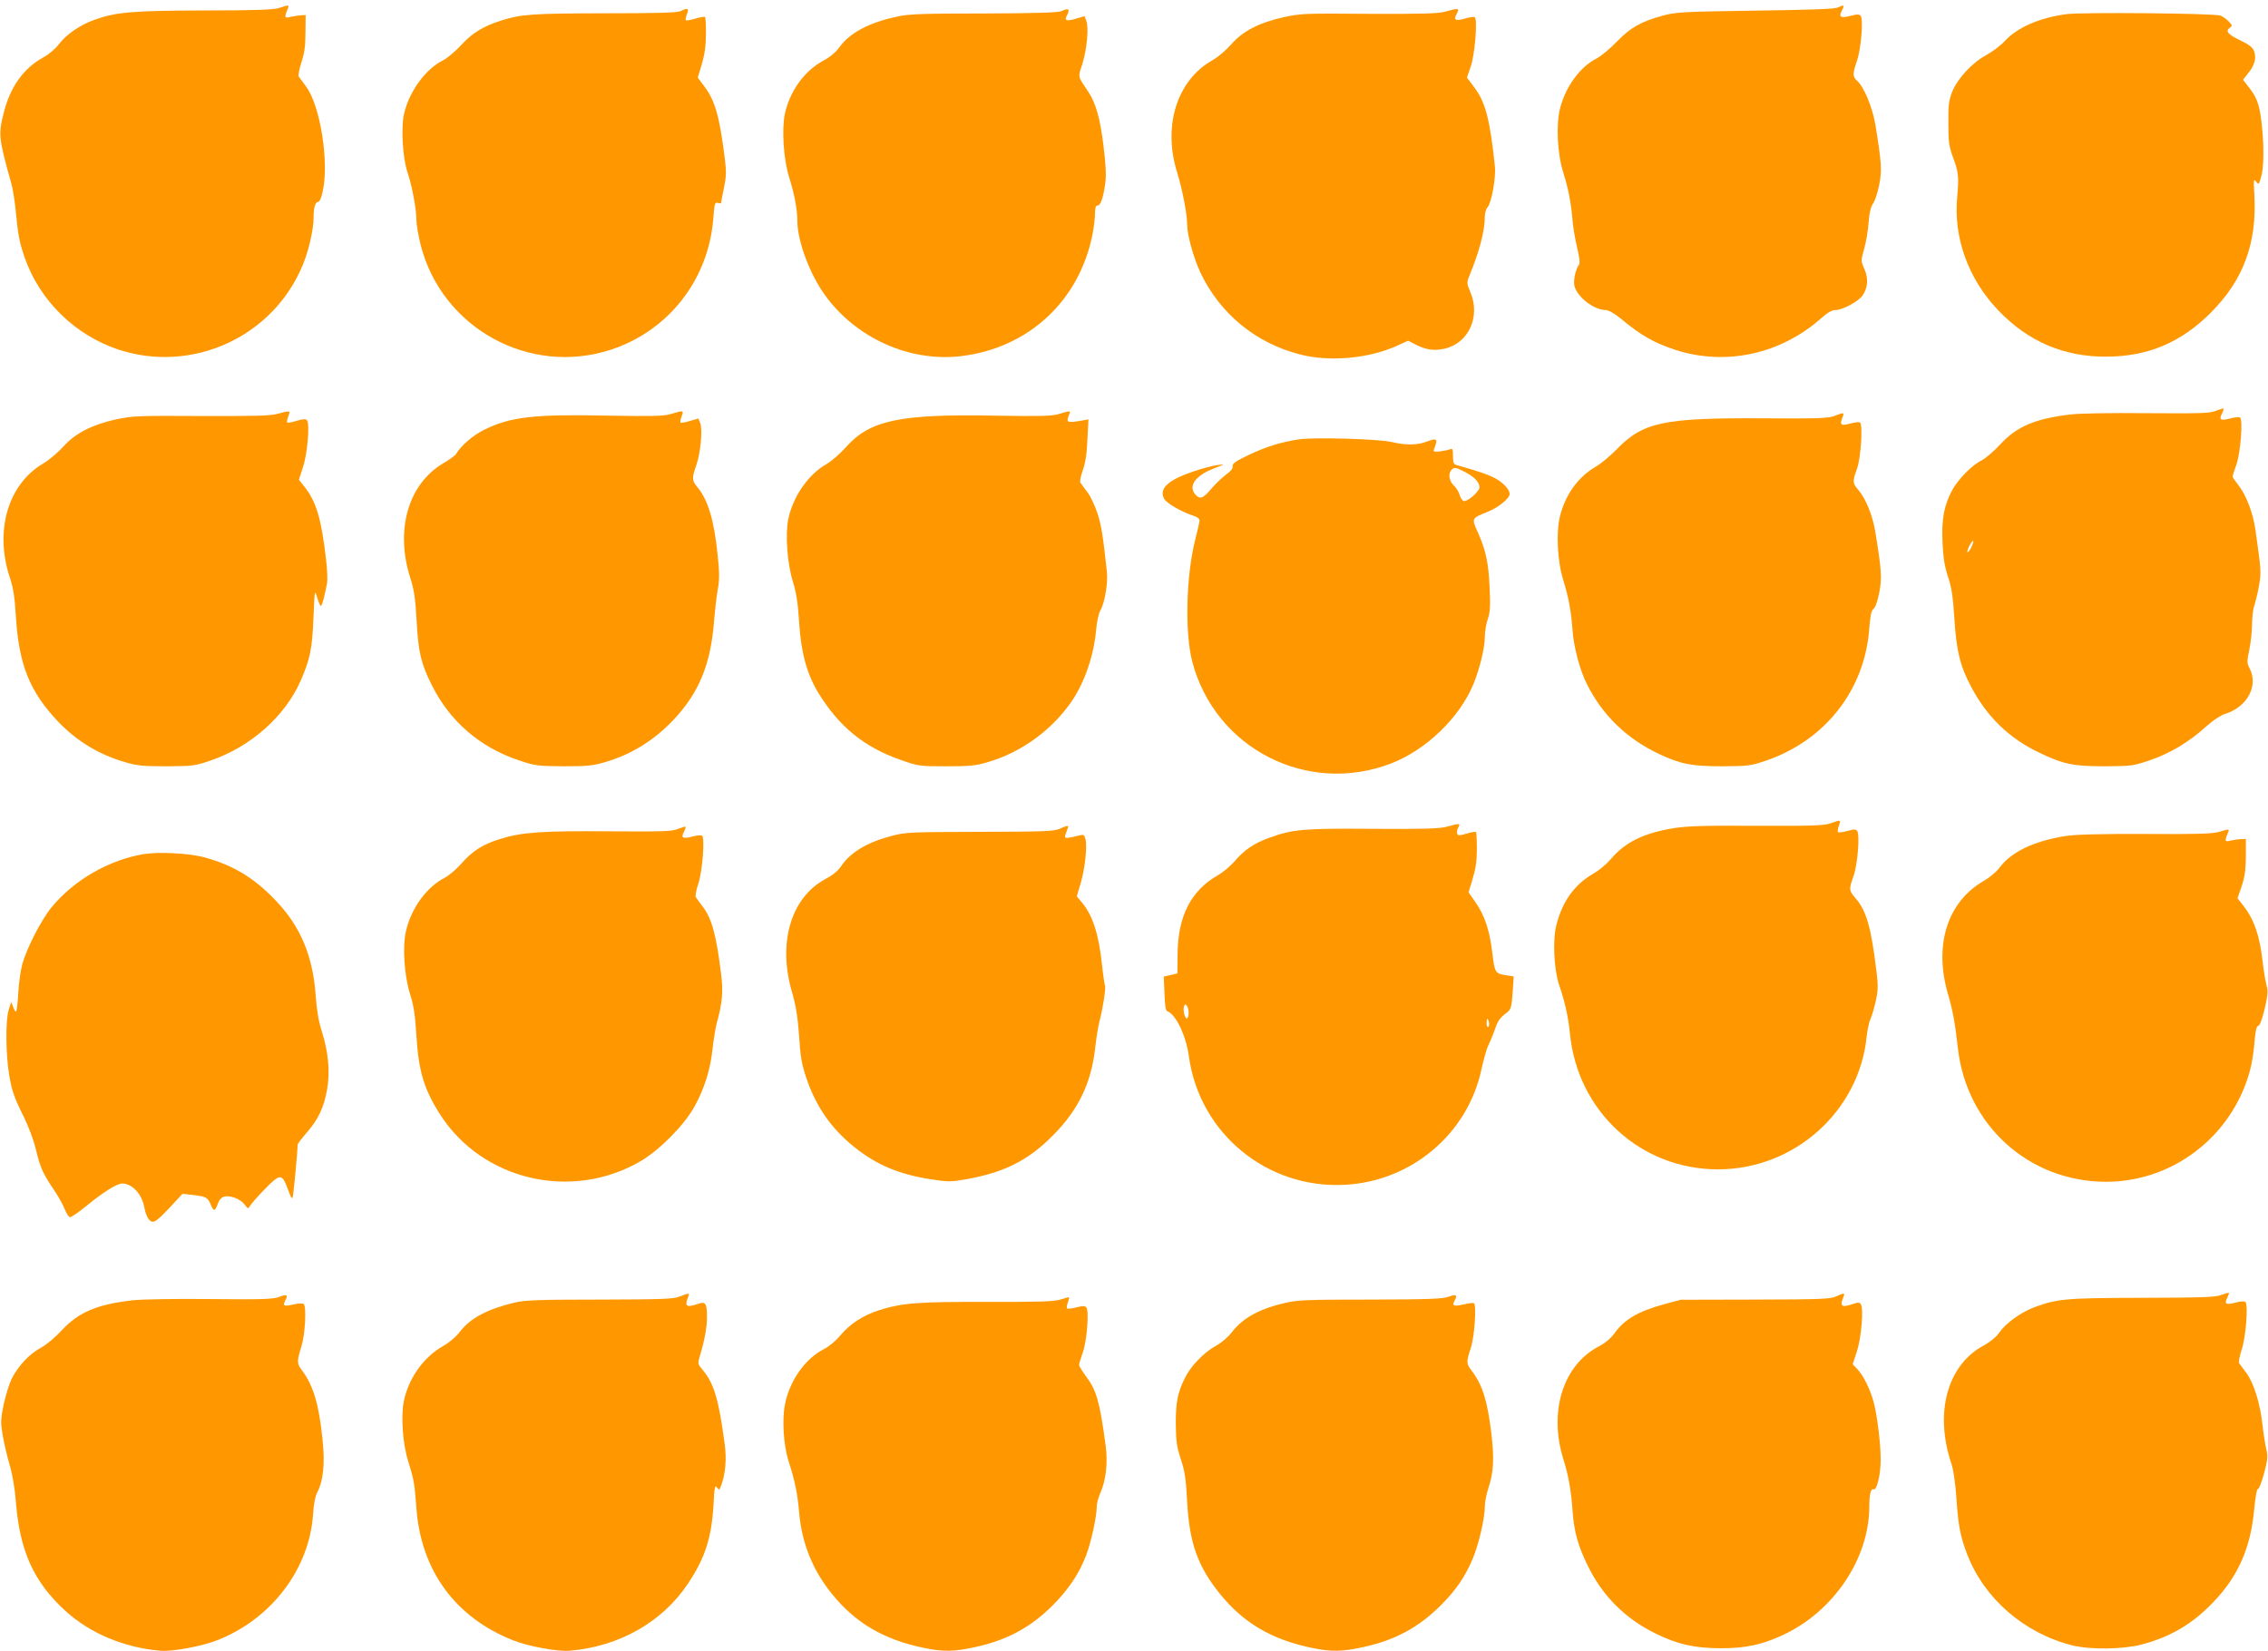
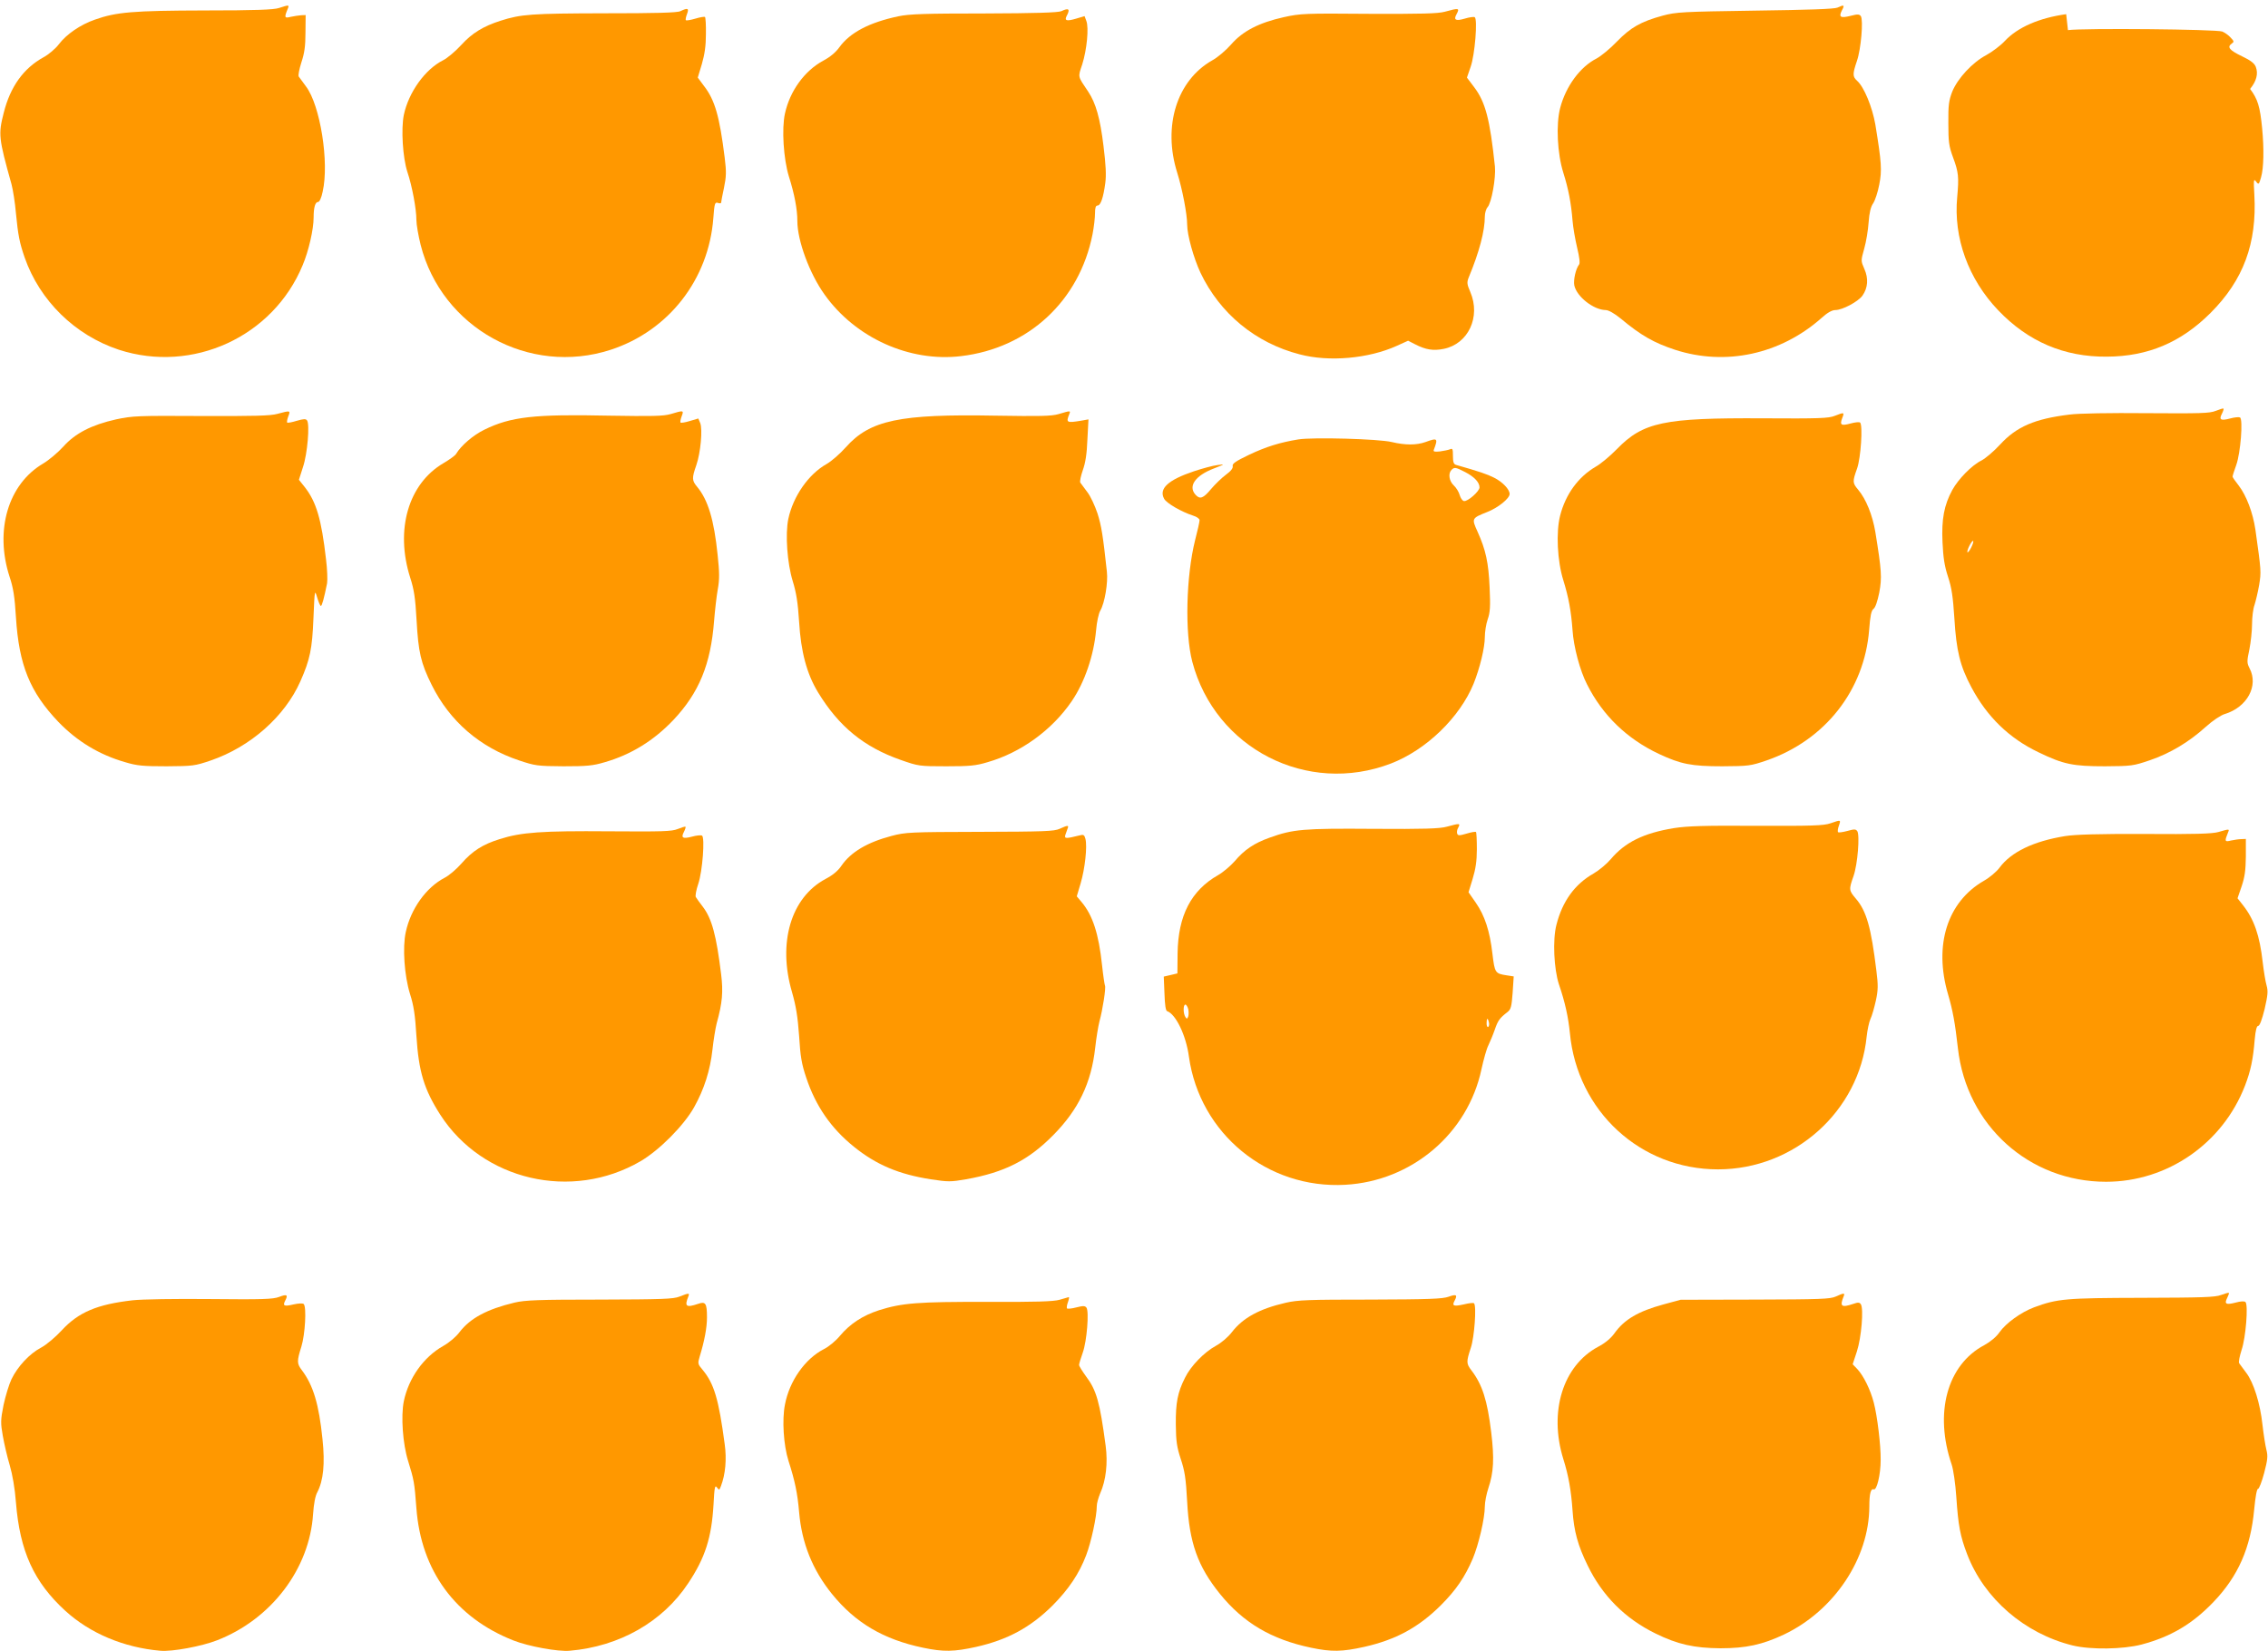
<svg xmlns="http://www.w3.org/2000/svg" version="1.0" width="1280pt" height="932pt" viewBox="0 0 1280 932" preserveAspectRatio="xMidYMid meet">
  <g transform="translate(0,932) scale(0.1,-0.1)" fill="#ff9800" stroke="none">
    <path d="M1575 9275 c-30 -10 -134 -14 -420 -14 -405 -1 -499 -9 -620 -52 -81 -28 -161 -83 -203 -139 -19 -25 -58 -58 -86 -73 -113 -62 -188 -166 -225 -314 -31 -121 -29 -142 44 -403 8 -30 20 -104 25 -164 12 -123 20 -165 49 -249 85 -244 284 -439 532 -521 416 -135 870 73 1037 477 34 80 62 203 62 269 0 57 9 88 25 88 8 0 19 23 26 58 38 165 -14 489 -94 594 -18 24 -36 49 -41 56 -4 7 3 42 15 80 17 51 23 91 23 167 l1 100 -25 -1 c-14 -1 -40 -5 -59 -9 -36 -9 -38 -5 -16 48 8 20 5 20 -50 2z" />
    <path d="M10370 9277 c-17 -8 -167 -13 -465 -17 -410 -6 -445 -8 -520 -28 -125 -34 -182 -67 -260 -147 -38 -40 -90 -82 -114 -95 -93 -47 -174 -157 -206 -280 -24 -93 -16 -257 18 -365 29 -92 44 -171 52 -270 3 -38 15 -107 26 -153 13 -54 17 -87 11 -95 -19 -24 -33 -88 -27 -118 14 -64 109 -138 177 -139 16 0 48 -18 85 -48 115 -96 188 -137 306 -176 286 -93 596 -26 828 180 33 30 59 44 77 44 40 0 128 47 153 81 31 44 35 97 11 151 -20 46 -20 46 -1 114 11 38 22 105 25 149 4 56 12 88 26 108 10 15 26 62 34 105 16 81 13 124 -22 339 -17 98 -64 213 -103 247 -26 24 -26 38 -1 112 23 66 37 231 22 253 -8 11 -18 12 -56 2 -59 -15 -70 -8 -51 30 17 31 13 34 -25 16z" />
    <path d="M3840 9257 c-18 -9 -140 -12 -430 -12 -411 -1 -469 -5 -585 -42 -97 -31 -161 -70 -221 -136 -33 -36 -79 -75 -103 -87 -102 -51 -195 -181 -222 -309 -16 -80 -6 -241 20 -321 27 -80 51 -210 51 -271 0 -26 11 -89 24 -141 119 -469 613 -742 1073 -592 327 107 553 397 579 744 6 82 9 90 25 85 11 -4 19 -3 19 2 0 4 7 42 16 83 13 63 14 90 4 170 -29 233 -55 325 -117 405 l-35 47 23 76 c16 56 23 103 23 169 1 50 -2 94 -5 97 -3 3 -28 -1 -54 -9 -27 -8 -51 -12 -54 -9 -3 3 0 18 6 34 13 34 5 37 -37 17z" />
    <path d="M5990 9257 c-18 -8 -142 -12 -435 -13 -333 0 -424 -3 -485 -16 -165 -35 -273 -92 -333 -175 -20 -28 -52 -55 -90 -75 -106 -57 -189 -171 -217 -299 -19 -86 -8 -256 22 -354 32 -101 48 -187 48 -252 0 -111 69 -298 154 -416 174 -244 479 -382 770 -347 380 45 668 312 742 688 8 41 14 94 14 118 0 31 4 44 14 44 18 0 33 45 44 127 6 45 3 103 -10 208 -19 158 -44 244 -86 307 -61 91 -59 80 -34 155 26 83 38 207 23 245 l-10 27 -47 -14 c-54 -16 -68 -12 -54 15 21 39 12 47 -30 27z" />
    <path d="M8155 9254 c-39 -11 -133 -13 -430 -12 -360 3 -385 2 -480 -19 -139 -31 -231 -78 -297 -154 -29 -33 -77 -74 -107 -90 -199 -113 -280 -371 -197 -634 29 -93 56 -234 56 -292 0 -59 36 -188 75 -272 110 -231 311 -397 560 -461 166 -44 389 -24 548 48 l64 29 39 -20 c60 -31 103 -38 162 -26 139 28 210 181 150 321 -19 44 -20 54 -9 82 60 144 91 263 91 344 0 19 7 43 15 52 23 25 48 166 42 230 -28 265 -53 364 -118 449 l-40 53 21 61 c24 68 40 269 23 280 -5 3 -30 0 -56 -8 -50 -15 -65 -8 -47 24 19 36 15 37 -65 15z" />
-     <path d="M11661 9240 c-152 -21 -274 -74 -346 -151 -24 -26 -72 -62 -105 -80 -79 -42 -161 -131 -192 -206 -19 -50 -23 -75 -22 -178 0 -104 3 -130 26 -192 32 -86 34 -112 24 -225 -22 -230 63 -463 231 -639 169 -177 372 -264 613 -262 232 1 419 80 586 247 185 185 262 392 247 666 -5 86 -4 93 10 75 14 -19 16 -17 28 25 15 52 17 160 6 275 -12 124 -25 166 -68 223 l-40 52 30 38 c36 44 47 86 32 125 -8 20 -29 36 -77 59 -71 34 -86 52 -60 71 16 11 15 14 -5 35 -11 13 -33 28 -47 34 -34 13 -782 20 -871 8z" />
+     <path d="M11661 9240 c-152 -21 -274 -74 -346 -151 -24 -26 -72 -62 -105 -80 -79 -42 -161 -131 -192 -206 -19 -50 -23 -75 -22 -178 0 -104 3 -130 26 -192 32 -86 34 -112 24 -225 -22 -230 63 -463 231 -639 169 -177 372 -264 613 -262 232 1 419 80 586 247 185 185 262 392 247 666 -5 86 -4 93 10 75 14 -19 16 -17 28 25 15 52 17 160 6 275 -12 124 -25 166 -68 223 c36 44 47 86 32 125 -8 20 -29 36 -77 59 -71 34 -86 52 -60 71 16 11 15 14 -5 35 -11 13 -33 28 -47 34 -34 13 -782 20 -871 8z" />
    <path d="M12505 7001 c-35 -14 -86 -15 -390 -13 -206 2 -386 -1 -436 -8 -196 -24 -298 -68 -391 -169 -35 -38 -82 -78 -105 -90 -55 -27 -131 -105 -165 -167 -46 -85 -61 -164 -55 -294 4 -87 11 -134 31 -195 21 -63 28 -113 36 -235 11 -183 32 -269 96 -389 88 -166 213 -288 379 -367 140 -68 195 -79 375 -79 149 1 159 2 253 34 114 39 220 102 315 188 40 36 85 66 108 73 126 38 192 159 140 258 -15 30 -16 38 -1 107 8 41 15 105 15 143 0 38 6 87 14 108 7 22 19 72 26 112 12 75 12 77 -21 312 -14 96 -51 193 -94 249 -19 24 -35 47 -35 51 0 4 9 33 21 66 24 67 39 257 21 268 -6 3 -31 1 -56 -6 -53 -14 -64 -7 -46 27 7 14 11 27 9 29 -2 2 -22 -4 -44 -13z m-1380 -771 c-9 -18 -19 -30 -21 -27 -3 3 2 19 11 37 9 18 19 30 21 27 3 -3 -2 -19 -11 -37z" />
    <path d="M1565 6984 c-39 -11 -133 -13 -430 -12 -359 2 -386 1 -480 -19 -138 -31 -230 -78 -298 -154 -30 -33 -81 -76 -113 -95 -198 -116 -275 -377 -190 -639 21 -62 29 -114 36 -229 17 -270 79 -422 239 -590 106 -110 231 -186 378 -228 66 -20 101 -23 233 -23 149 1 159 2 250 33 224 77 417 248 505 446 55 124 67 184 74 356 7 163 7 164 21 118 8 -27 17 -48 21 -48 6 0 18 43 35 128 3 19 1 80 -6 135 -26 228 -55 325 -121 409 l-32 40 23 72 c25 74 39 240 23 263 -7 10 -20 9 -58 -2 -26 -8 -51 -13 -54 -10 -3 3 0 19 6 35 13 34 13 34 -62 14z" />
    <path d="M3785 6983 c-41 -12 -105 -13 -350 -9 -420 9 -552 -6 -701 -79 -64 -31 -133 -91 -160 -137 -5 -9 -37 -32 -71 -52 -198 -116 -274 -375 -188 -646 22 -68 29 -115 36 -240 10 -181 24 -242 85 -365 102 -206 272 -353 494 -427 90 -30 103 -32 250 -33 132 0 166 3 233 23 149 43 277 122 388 239 144 153 210 313 229 557 5 61 14 142 21 180 10 55 10 93 -1 195 -20 196 -54 310 -116 384 -29 35 -30 48 -4 122 24 70 36 200 22 237 l-11 26 -47 -14 c-26 -8 -50 -12 -53 -9 -3 3 0 19 6 35 13 35 12 35 -62 13z" />
    <path d="M5975 6983 c-41 -12 -106 -13 -357 -9 -541 10 -708 -25 -845 -179 -32 -36 -80 -78 -108 -94 -103 -58 -189 -183 -216 -310 -18 -87 -6 -250 25 -351 20 -65 29 -120 36 -230 10 -168 43 -293 107 -398 117 -192 258 -308 466 -381 100 -35 105 -36 257 -36 132 0 167 3 233 23 189 54 365 182 476 345 73 107 124 258 137 399 4 47 14 95 24 112 25 43 44 158 37 219 -22 204 -31 260 -53 329 -14 42 -39 97 -57 120 -18 24 -36 48 -40 54 -4 7 3 38 14 70 15 41 23 93 26 173 l6 114 -39 -7 c-84 -14 -89 -12 -69 37 8 20 7 20 -60 0z" />
    <path d="M10355 6973 c-34 -14 -90 -16 -407 -14 -557 3 -674 -21 -823 -174 -38 -39 -92 -84 -119 -99 -98 -57 -170 -155 -201 -276 -24 -93 -16 -257 18 -365 30 -97 44 -174 52 -282 6 -93 42 -229 82 -306 88 -175 225 -307 405 -392 124 -58 184 -70 358 -70 149 1 159 2 250 33 330 114 552 396 579 737 6 80 12 108 24 118 11 7 23 43 33 92 16 85 13 126 -22 342 -16 96 -53 187 -97 239 -32 38 -33 45 -6 120 21 60 33 243 17 259 -4 4 -28 2 -53 -5 -54 -15 -63 -9 -48 30 13 34 12 34 -42 13z" />
    <path d="M7328 6840 c-104 -17 -182 -41 -279 -87 -75 -36 -95 -50 -92 -63 3 -12 -9 -28 -39 -50 -23 -17 -61 -54 -83 -80 -44 -53 -63 -60 -88 -32 -43 48 -1 108 104 148 64 25 64 25 19 19 -25 -3 -84 -19 -132 -35 -146 -49 -199 -98 -168 -155 13 -25 98 -74 163 -95 21 -6 37 -18 37 -26 0 -9 -11 -59 -25 -112 -51 -204 -59 -523 -16 -687 129 -490 649 -756 1122 -574 199 77 388 260 466 451 35 88 63 202 63 263 0 28 7 73 16 99 14 39 16 73 11 180 -6 141 -22 213 -68 315 -34 75 -34 76 54 111 62 24 127 77 127 102 0 26 -40 68 -88 92 -40 20 -81 34 -214 72 -14 4 -18 16 -18 51 0 39 -2 44 -17 37 -10 -4 -36 -9 -57 -12 -30 -3 -38 -1 -34 9 25 66 21 69 -47 44 -51 -18 -114 -18 -190 0 -73 18 -445 28 -527 15z m942 -185 c50 -26 80 -57 80 -86 0 -22 -67 -81 -88 -77 -9 2 -19 17 -24 34 -4 16 -19 41 -33 54 -27 25 -33 68 -13 88 16 16 22 16 78 -13z" />
    <path d="M10330 4673 c-38 -13 -106 -15 -415 -14 -295 2 -391 -1 -468 -13 -171 -28 -276 -80 -356 -175 -23 -27 -66 -63 -97 -81 -106 -60 -176 -156 -210 -290 -22 -85 -14 -249 14 -335 35 -102 53 -186 62 -275 41 -441 398 -770 836 -770 431 0 797 328 839 750 4 36 13 80 21 98 9 18 22 65 31 105 13 60 13 87 3 167 -30 246 -56 338 -116 408 -40 47 -40 51 -13 128 23 66 36 230 21 253 -9 12 -17 12 -56 1 -26 -7 -49 -10 -52 -7 -4 3 -2 20 4 36 12 35 13 35 -48 14z" />
    <path d="M8165 4654 c-39 -11 -129 -14 -415 -12 -394 3 -452 -2 -585 -50 -87 -31 -142 -68 -197 -133 -24 -27 -65 -62 -93 -78 -153 -87 -226 -229 -229 -441 l-1 -114 -38 -9 -39 -9 4 -96 c2 -64 7 -97 15 -99 49 -17 107 -137 123 -257 61 -435 443 -748 883 -723 375 21 691 289 768 652 12 55 29 116 39 135 9 19 26 59 36 88 18 53 28 66 72 100 19 15 23 29 29 109 l6 92 -39 6 c-66 10 -68 14 -81 121 -15 131 -44 217 -94 289 l-41 59 23 75 c17 56 24 101 24 168 0 50 -2 94 -5 97 -3 3 -27 -1 -53 -9 -41 -12 -49 -12 -53 0 -3 7 -1 23 6 34 13 25 9 25 -65 5z m-1459 -1029 c3 -14 3 -33 0 -42 -6 -15 -8 -15 -16 -3 -13 20 -13 70 0 70 5 0 12 -11 16 -25z m1697 -75 c3 -11 1 -23 -4 -26 -5 -3 -9 6 -9 20 0 31 6 34 13 6z" />
    <path d="M3825 4641 c-35 -14 -87 -15 -388 -13 -379 3 -494 -5 -617 -44 -96 -30 -154 -67 -216 -138 -27 -31 -70 -68 -96 -81 -103 -54 -190 -175 -218 -306 -19 -86 -8 -246 24 -349 21 -65 29 -120 36 -235 13 -204 43 -303 135 -447 239 -371 742 -488 1130 -262 106 62 244 201 302 304 57 102 91 208 104 326 6 55 17 122 24 149 32 115 37 177 25 275 -27 220 -52 315 -104 383 -18 23 -35 47 -39 54 -4 6 2 40 14 75 24 72 38 261 21 272 -6 3 -31 1 -56 -6 -53 -14 -64 -7 -46 27 7 14 11 27 9 29 -2 2 -22 -4 -44 -13z" />
    <path d="M5980 4642 c-31 -14 -88 -16 -450 -17 -393 -1 -419 -2 -498 -23 -137 -36 -230 -91 -283 -168 -19 -29 -50 -54 -90 -75 -195 -104 -271 -360 -189 -639 23 -81 32 -138 40 -247 7 -115 14 -158 40 -235 53 -160 140 -286 269 -390 126 -102 254 -156 434 -184 98 -15 112 -15 199 0 218 39 352 107 493 250 142 144 214 294 236 492 6 55 17 122 24 149 18 65 38 192 31 203 -2 4 -10 55 -16 112 -19 180 -53 284 -116 359 l-27 32 22 74 c24 81 38 207 27 250 -6 23 -11 26 -33 20 -77 -19 -86 -19 -81 1 3 10 9 27 13 37 9 21 1 20 -45 -1z" />
    <path d="M12520 4624 c-34 -10 -135 -13 -415 -11 -262 1 -393 -3 -450 -12 -179 -29 -305 -90 -370 -178 -16 -22 -56 -56 -88 -74 -207 -119 -284 -363 -203 -640 27 -92 40 -163 56 -306 49 -435 402 -753 836 -753 346 0 658 216 784 542 32 83 46 149 55 261 5 53 11 77 20 77 8 0 21 35 36 95 18 79 20 101 11 133 -6 20 -16 80 -22 132 -17 150 -48 241 -112 322 l-30 38 23 67 c18 53 23 91 24 168 l0 100 -25 -1 c-14 0 -40 -4 -59 -8 -36 -9 -37 -5 -16 47 8 19 7 19 -55 1z" />
-     <path d="M815 4500 c-198 -32 -397 -146 -525 -302 -58 -71 -141 -233 -165 -323 -9 -33 -19 -106 -22 -162 -3 -57 -9 -103 -13 -103 -3 0 -11 12 -16 28 l-11 27 -14 -45 c-19 -61 -17 -259 5 -380 13 -75 28 -118 71 -205 35 -69 64 -146 78 -205 26 -105 38 -131 102 -227 25 -36 52 -86 61 -109 9 -24 23 -44 30 -44 7 0 49 29 92 64 98 80 172 126 202 126 57 0 112 -61 125 -137 4 -24 15 -53 24 -64 23 -29 39 -20 124 71 l67 72 63 -7 c70 -8 80 -14 97 -55 16 -39 23 -38 39 5 8 23 21 37 36 41 35 9 91 -13 115 -44 19 -26 20 -26 32 -7 6 11 44 54 84 95 86 88 96 88 130 -6 19 -51 23 -56 27 -34 5 21 27 260 27 290 0 5 23 35 50 66 66 75 98 143 116 245 18 101 7 212 -31 332 -17 53 -28 118 -34 205 -16 216 -85 381 -219 523 -123 131 -240 203 -404 249 -85 24 -254 33 -343 20z" />
    <path d="M12535 2011 c-33 -13 -109 -15 -445 -16 -432 -1 -479 -5 -611 -54 -74 -28 -158 -89 -194 -140 -18 -26 -50 -53 -86 -73 -210 -111 -284 -383 -184 -675 9 -27 21 -107 26 -183 11 -162 22 -220 61 -322 96 -251 324 -448 595 -515 102 -25 286 -22 389 5 166 44 287 116 406 240 140 146 210 306 230 522 7 73 15 118 22 117 5 -1 21 39 34 88 20 76 22 97 13 132 -6 24 -16 87 -22 140 -13 122 -50 240 -92 295 -18 24 -36 48 -40 54 -4 7 3 40 14 75 24 70 38 254 22 270 -6 6 -27 5 -56 -3 -54 -14 -65 -8 -47 27 7 14 11 26 9 28 -2 2 -22 -4 -44 -12z" />
    <path d="M1575 2000 c-34 -13 -94 -15 -387 -12 -198 2 -387 -1 -440 -7 -200 -23 -305 -67 -400 -170 -35 -38 -86 -81 -116 -97 -65 -34 -132 -106 -167 -178 -14 -29 -34 -95 -45 -146 -17 -86 -17 -101 -4 -175 8 -45 25 -119 39 -165 15 -51 29 -130 35 -210 22 -275 101 -449 278 -611 140 -128 331 -208 537 -226 67 -6 233 25 320 59 306 119 522 403 542 713 4 57 12 102 24 123 34 66 44 160 29 300 -20 196 -52 303 -116 388 -29 38 -29 51 -3 134 21 68 30 223 13 240 -5 5 -29 4 -56 -2 -55 -13 -64 -9 -48 22 17 32 9 37 -35 20z" />
    <path d="M3835 2002 c-34 -14 -100 -16 -450 -17 -347 0 -421 -3 -481 -17 -155 -37 -250 -88 -310 -166 -20 -27 -59 -60 -93 -79 -110 -62 -195 -181 -222 -312 -17 -84 -6 -240 24 -336 33 -107 36 -120 47 -267 26 -353 220 -618 548 -747 83 -33 251 -64 317 -58 281 24 525 163 669 381 96 144 132 257 143 445 5 97 8 111 19 96 13 -17 14 -16 23 8 25 65 33 151 21 236 -34 255 -60 342 -125 420 -27 32 -28 35 -16 75 27 88 41 163 41 221 0 79 -8 91 -50 76 -68 -23 -78 -15 -55 42 8 20 3 20 -50 -1z" />
    <path d="M8175 2001 c-33 -12 -112 -15 -440 -16 -350 0 -410 -2 -479 -18 -148 -34 -241 -85 -303 -165 -22 -29 -60 -61 -91 -78 -66 -36 -142 -114 -174 -180 -42 -83 -53 -141 -52 -264 1 -96 6 -128 28 -195 22 -66 29 -108 36 -240 12 -233 60 -366 185 -521 132 -163 290 -257 515 -304 115 -24 174 -23 300 5 177 40 305 109 431 234 86 86 136 159 181 264 33 79 68 227 68 295 0 23 9 70 20 103 30 89 34 167 16 315 -22 181 -50 269 -112 350 -29 38 -29 48 -3 127 20 59 33 237 18 251 -3 4 -29 1 -57 -6 -59 -13 -69 -9 -52 22 17 32 9 37 -35 21z" />
    <path d="M10360 2002 c-31 -14 -88 -16 -455 -17 l-420 -1 -96 -26 c-143 -39 -222 -85 -278 -164 -20 -28 -53 -55 -91 -75 -199 -106 -280 -366 -197 -634 29 -92 44 -176 52 -290 8 -118 30 -198 85 -310 83 -172 212 -301 384 -385 124 -61 218 -82 366 -83 144 0 236 20 359 78 283 135 480 430 481 722 0 72 8 103 25 97 17 -7 39 83 39 166 1 83 -19 248 -39 324 -19 73 -58 152 -93 189 l-26 27 24 73 c25 77 39 241 22 266 -8 11 -16 11 -42 2 -68 -23 -78 -15 -55 42 9 21 1 20 -45 -1z" />
    <path d="M5980 1984 c-34 -10 -137 -13 -410 -12 -391 1 -478 -6 -609 -47 -92 -30 -163 -76 -221 -145 -23 -28 -64 -62 -91 -75 -105 -54 -194 -179 -219 -313 -17 -85 -8 -229 20 -317 36 -112 51 -183 60 -290 15 -175 76 -326 185 -461 132 -163 290 -257 515 -304 115 -24 174 -23 300 5 177 40 306 110 431 234 90 91 149 178 189 283 28 73 60 220 60 278 0 15 9 47 19 71 33 73 44 172 31 269 -33 248 -52 314 -111 392 -21 29 -39 58 -39 64 0 6 9 37 21 70 23 65 36 230 21 253 -8 11 -18 12 -57 2 -26 -7 -50 -9 -53 -6 -3 3 -1 19 5 35 6 17 8 29 5 29 -4 -1 -27 -8 -52 -15z" />
  </g>
</svg>